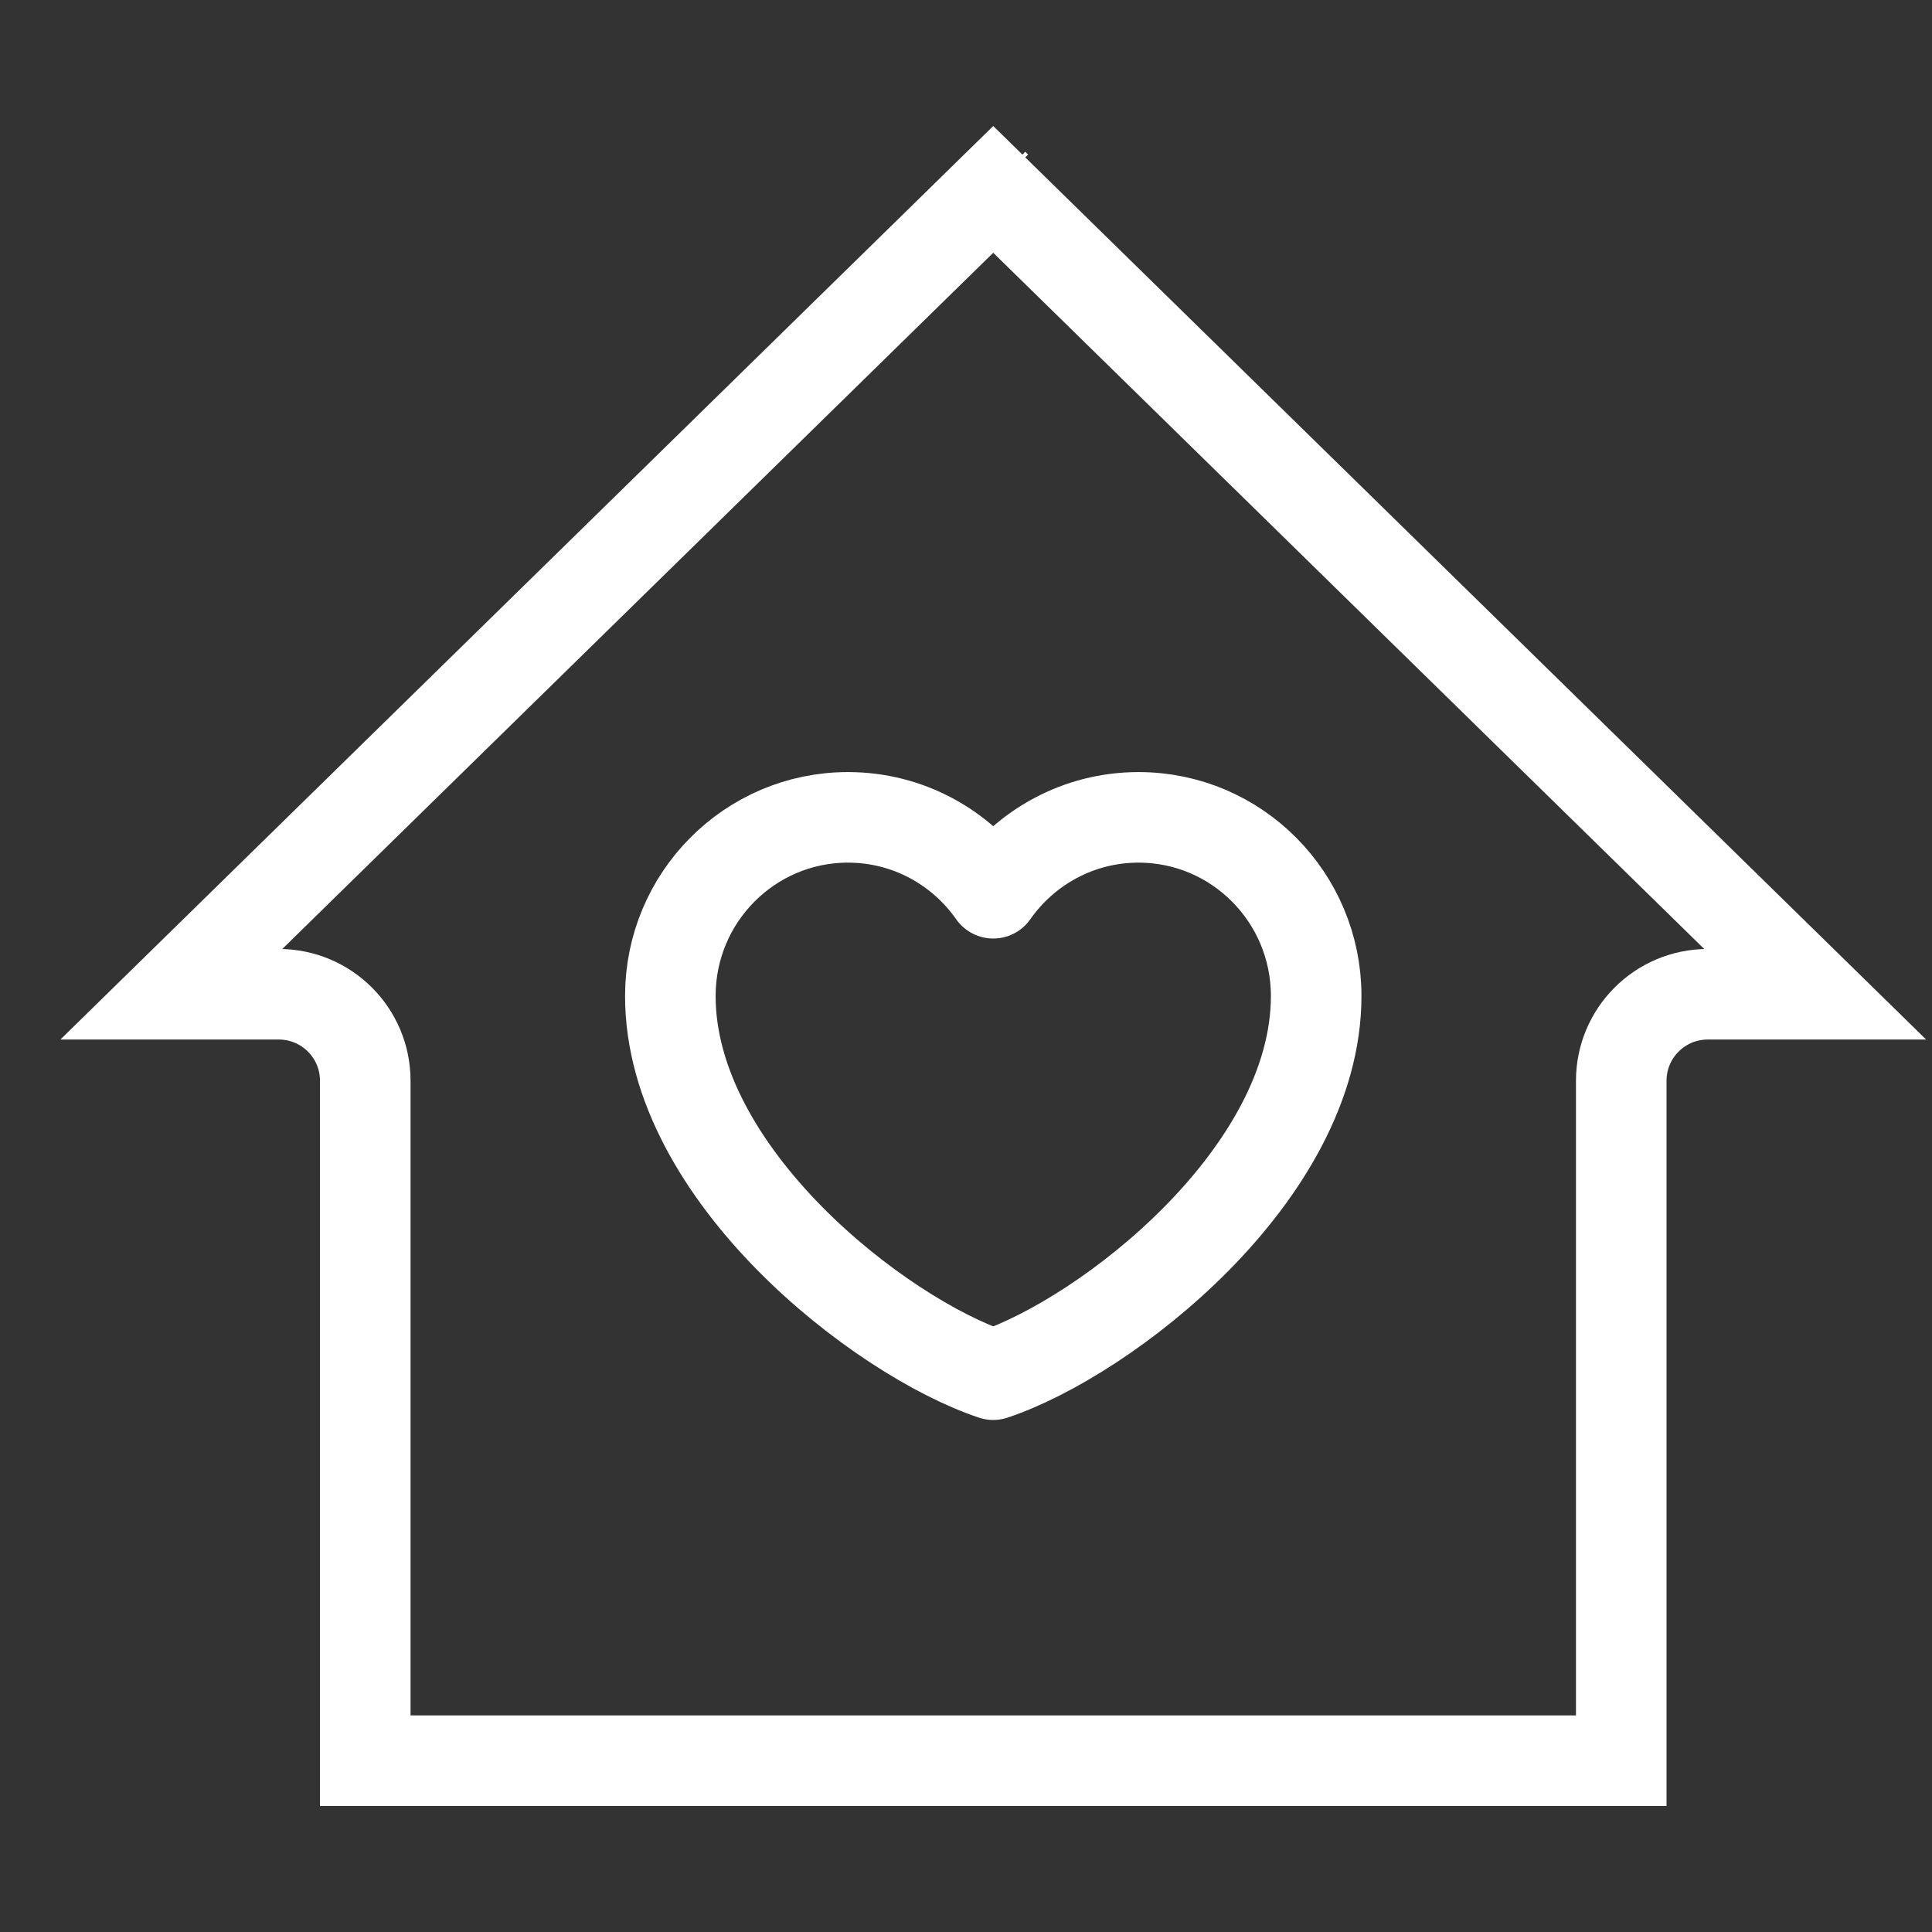
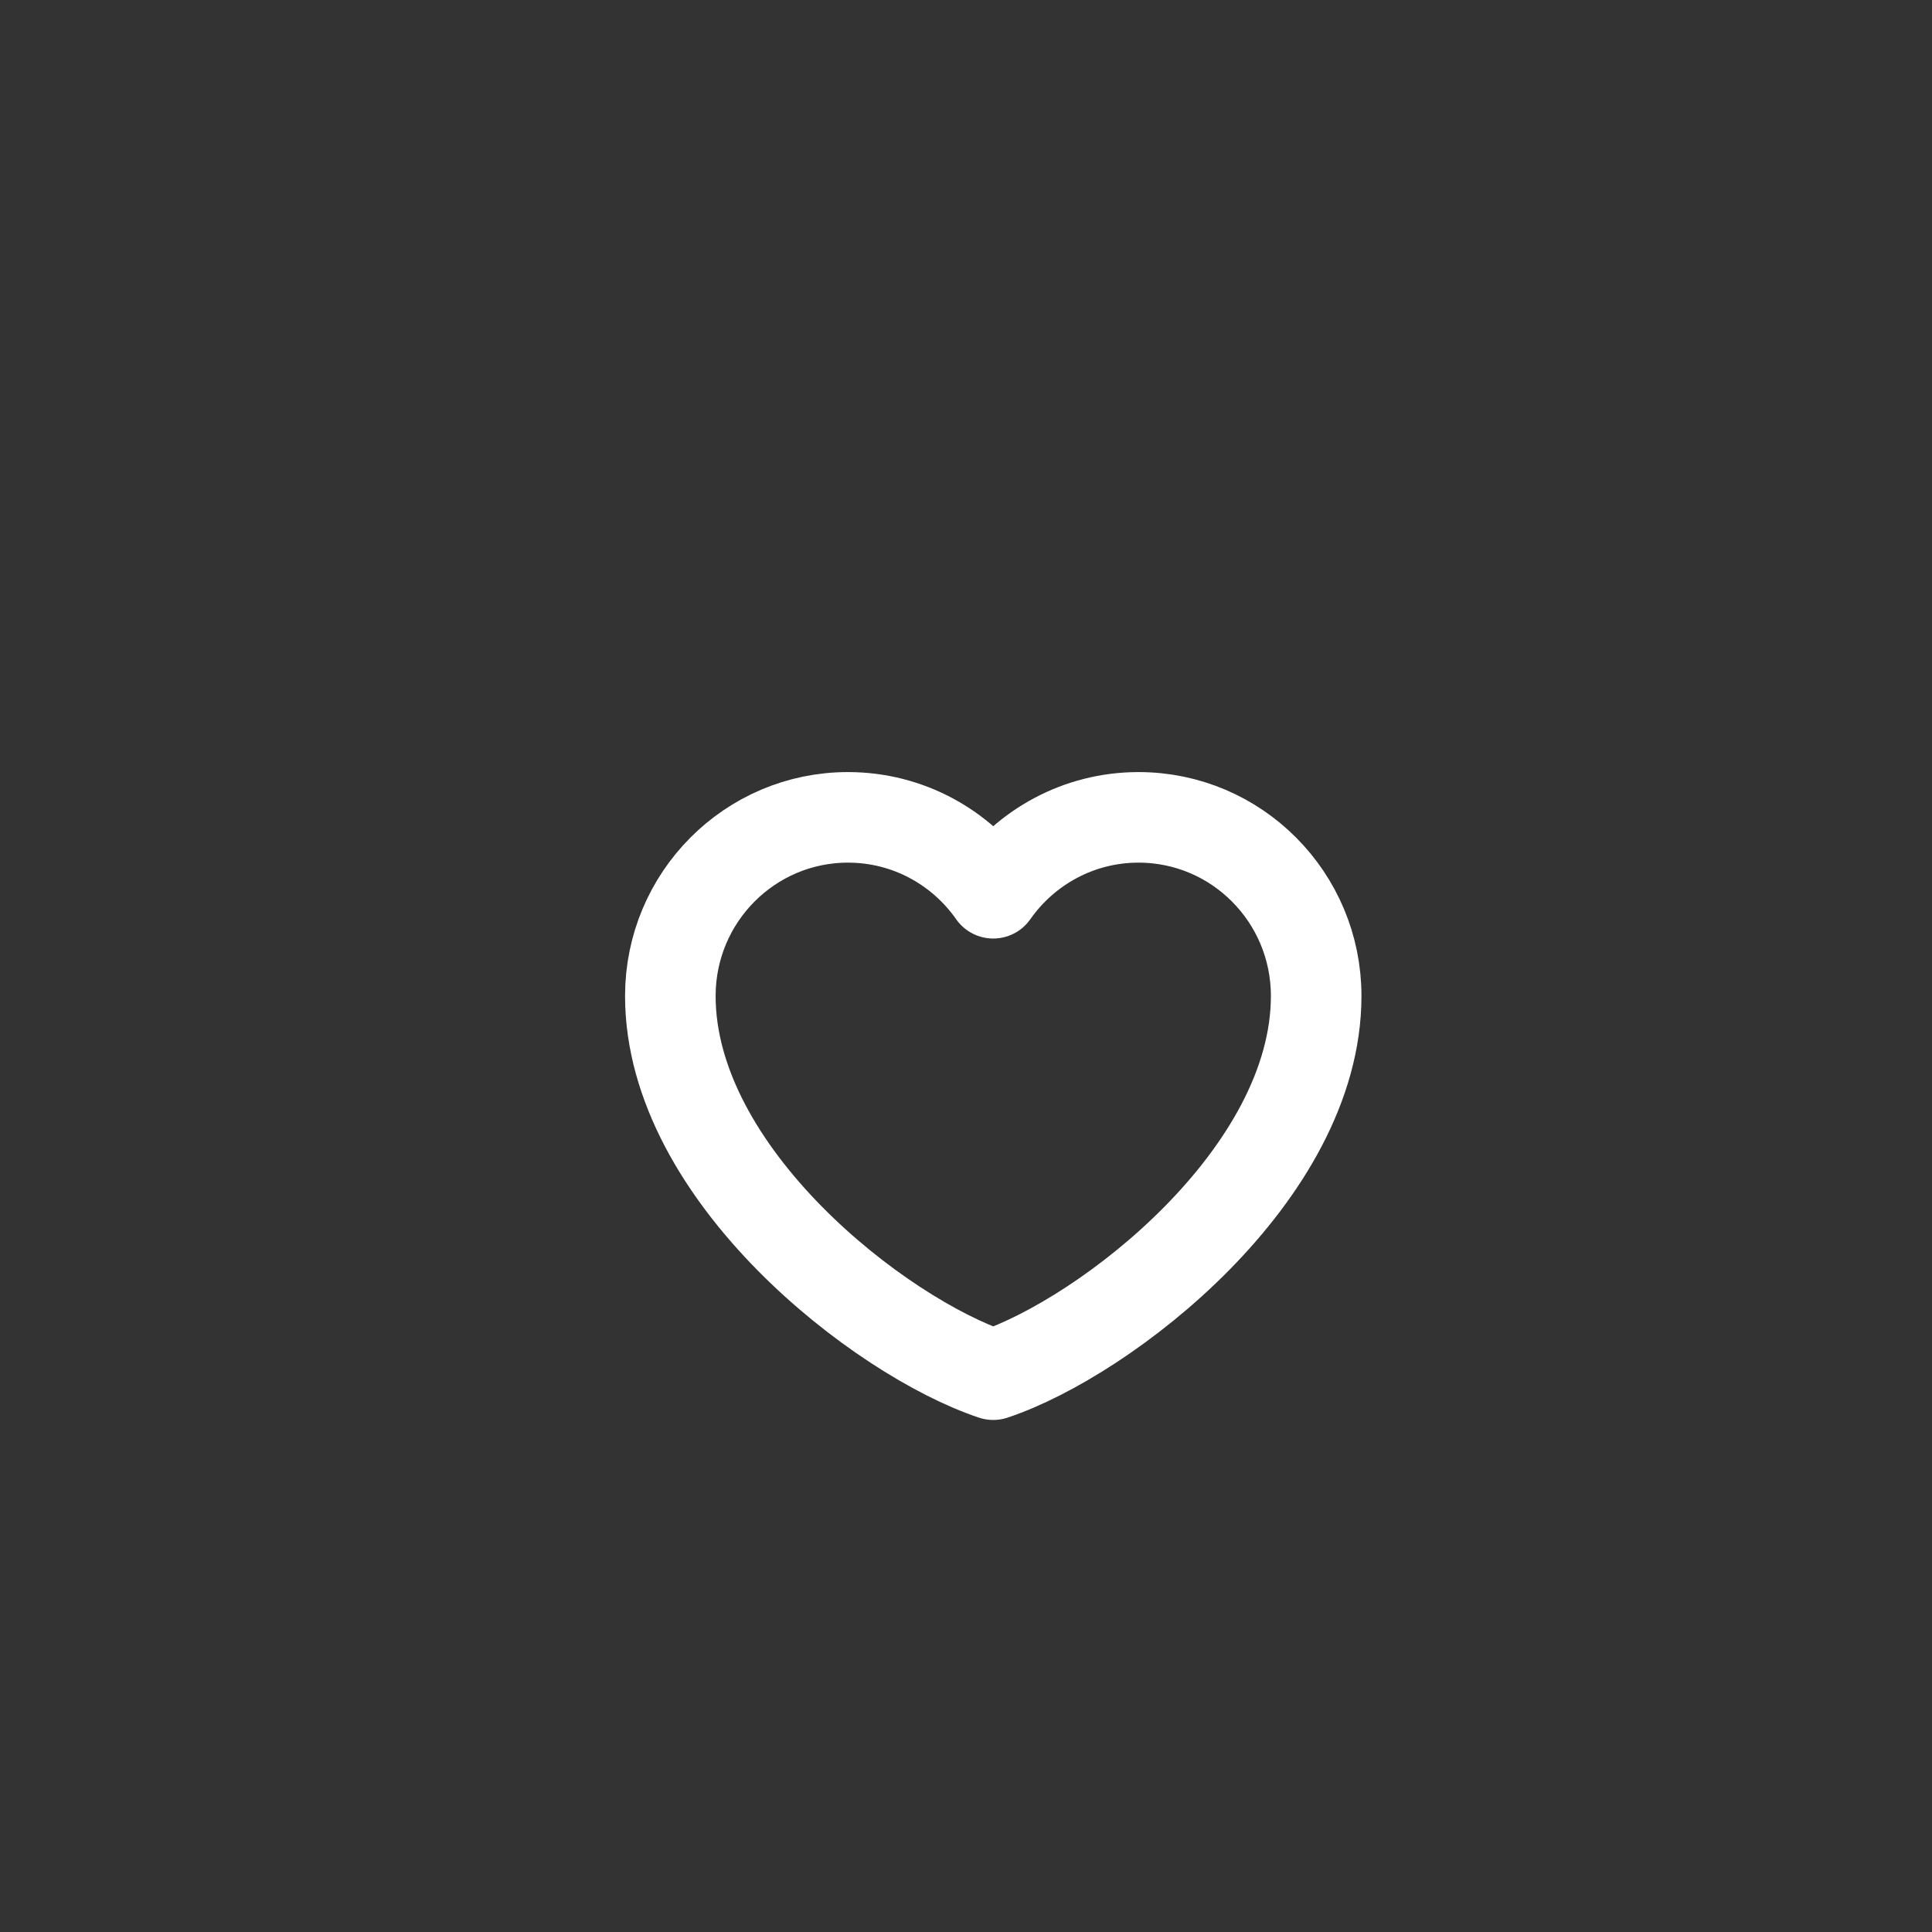
<svg xmlns="http://www.w3.org/2000/svg" width="32" height="32" viewBox="0 0 32 32" fill="none">
  <rect x="0" y="0" width="32" height="32" fill="#333333" stroke="none" />
-   <path d="M2.838 16.468L16.451 3.137L30.065 16.468H28.286C27.495 16.468 26.853 17.109 26.853 17.901V29.163H6.05V17.901C6.05 17.109 5.409 16.468 4.617 16.468H2.838ZM16.498 3.091L16.498 3.091L16.451 3.044L16.498 3.091C16.498 3.091 16.498 3.091 16.498 3.091Z" stroke="white" stroke-width="1.5" />
  <path d="M14.045 13.538C12.42 13.538 11.103 14.863 11.103 16.496C11.103 19.454 14.579 22.144 16.451 22.769C18.323 22.144 21.8 19.454 21.8 16.496C21.8 14.863 20.483 13.538 18.858 13.538C17.863 13.538 16.984 14.035 16.451 14.795C15.919 14.035 15.04 13.538 14.045 13.538Z" stroke="white" stroke-width="1.5" stroke-linecap="round" stroke-linejoin="round" />
</svg>